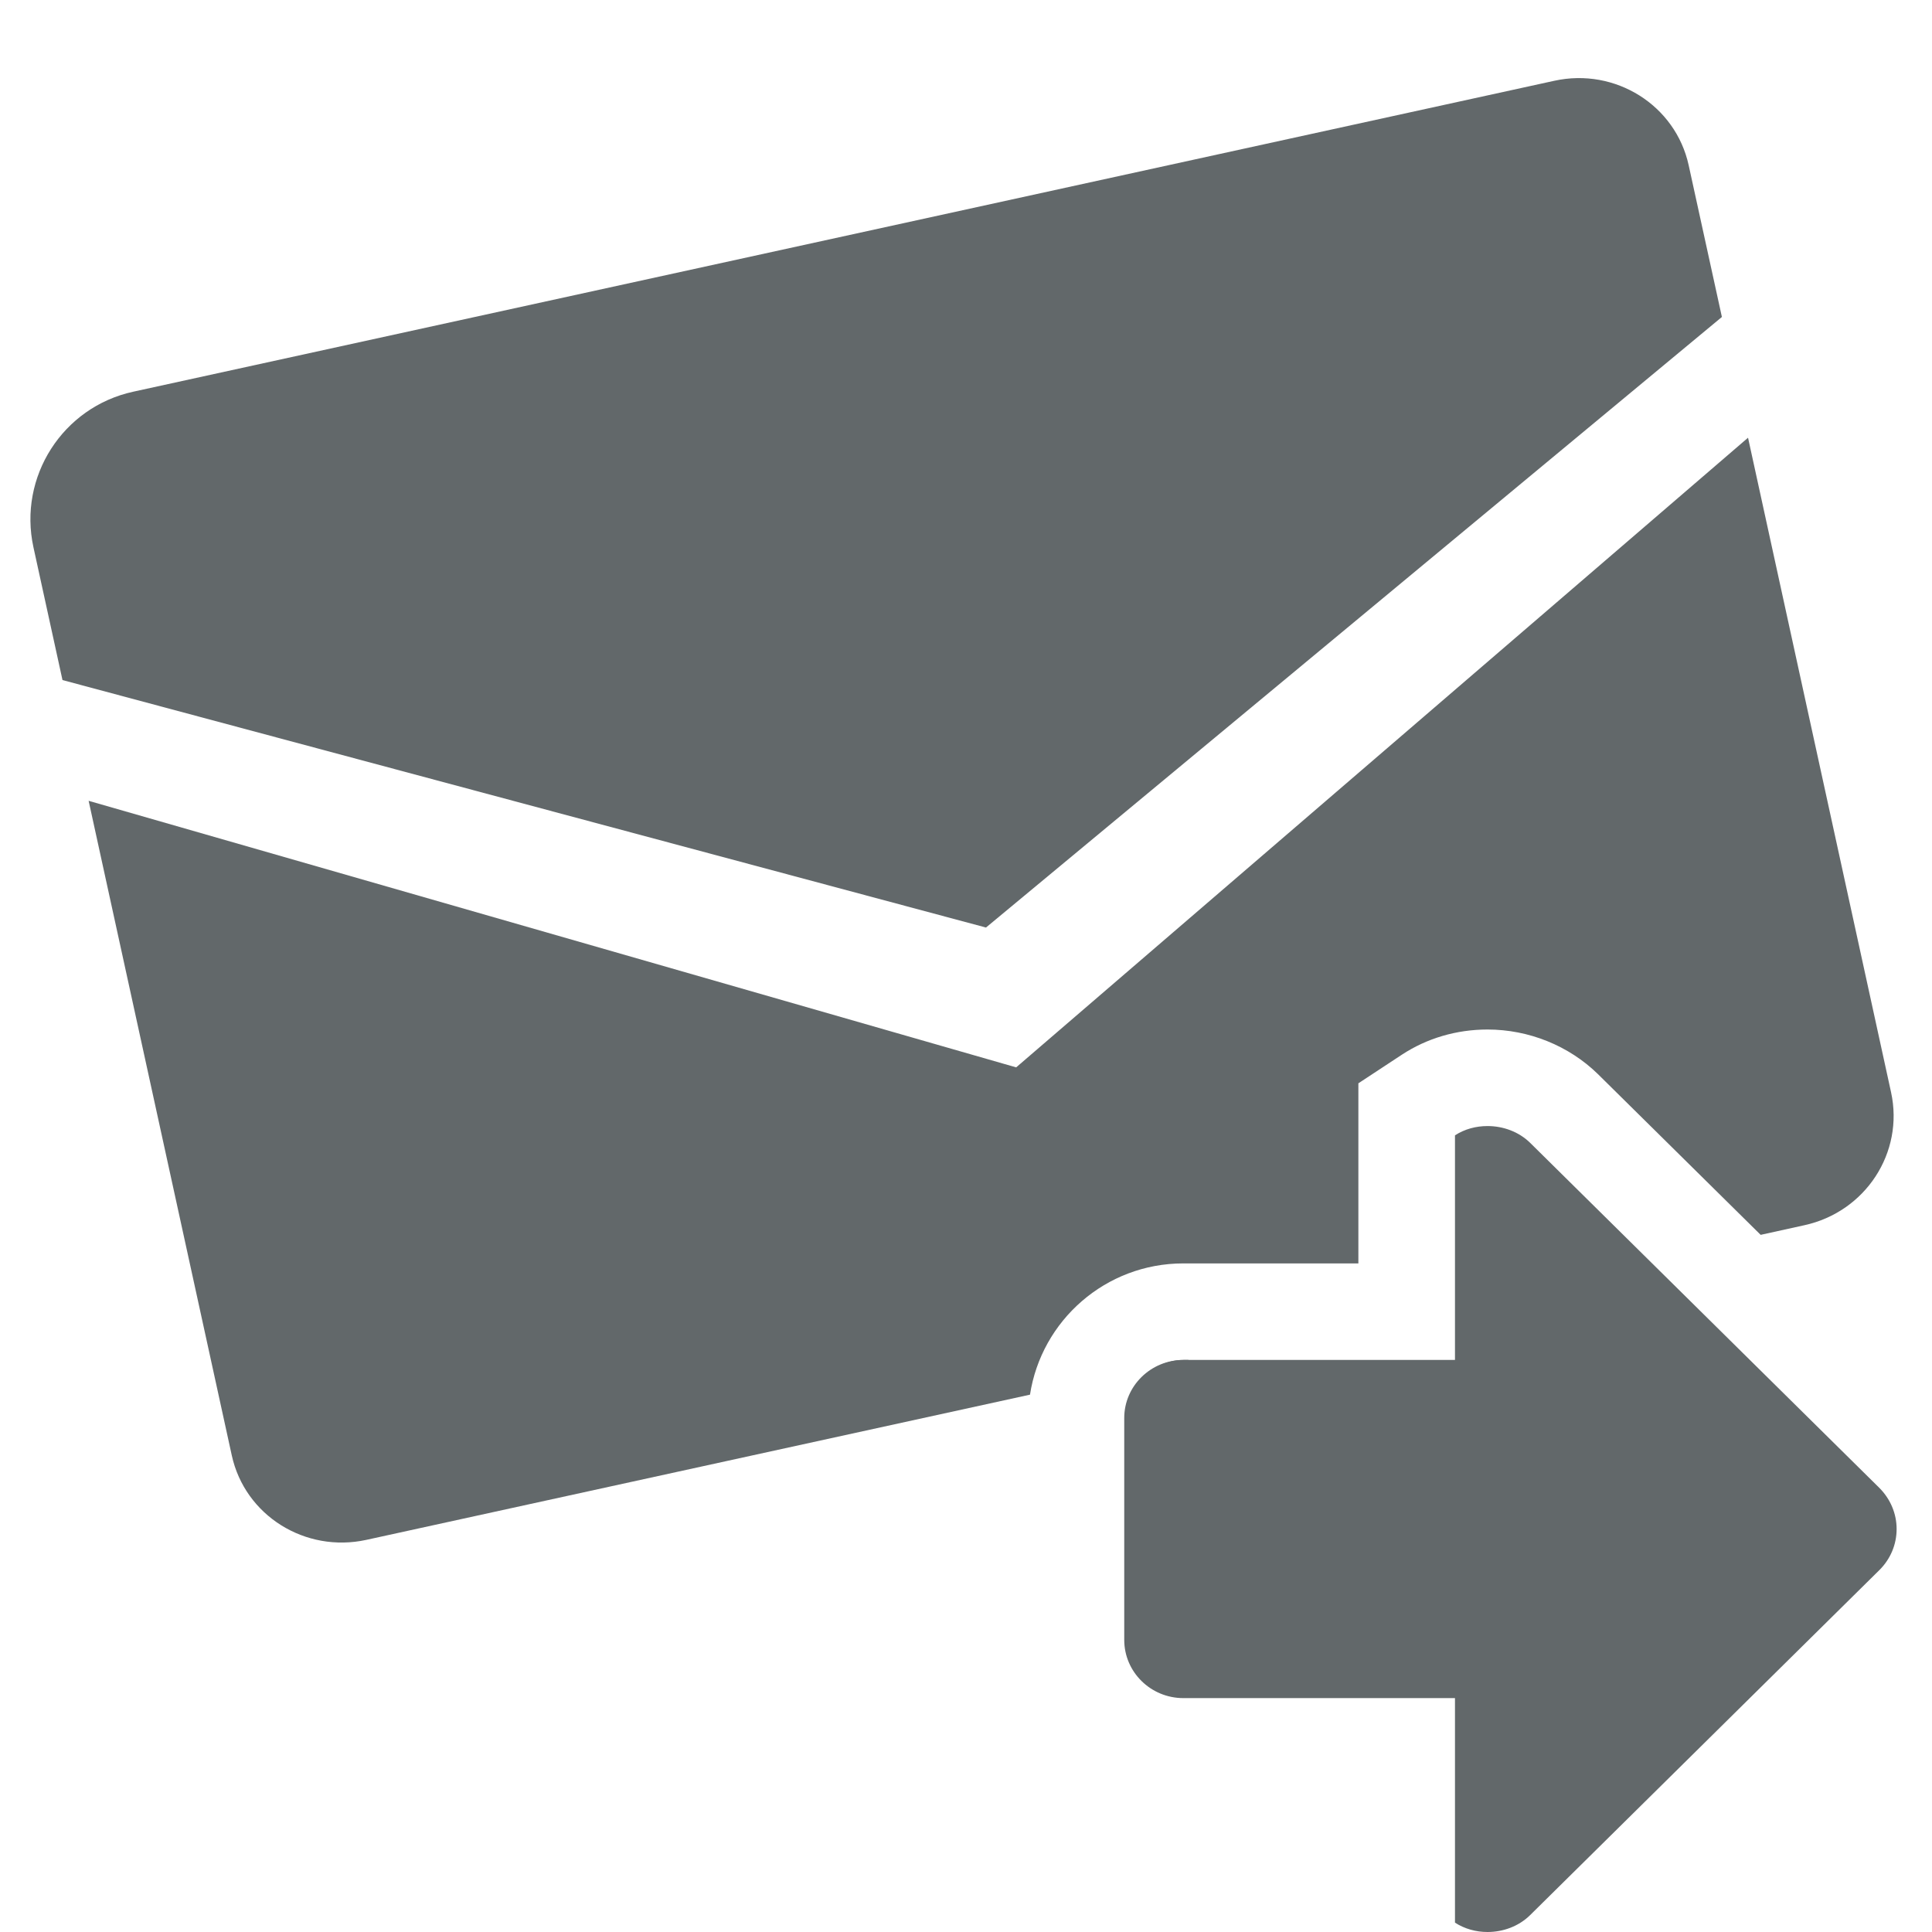
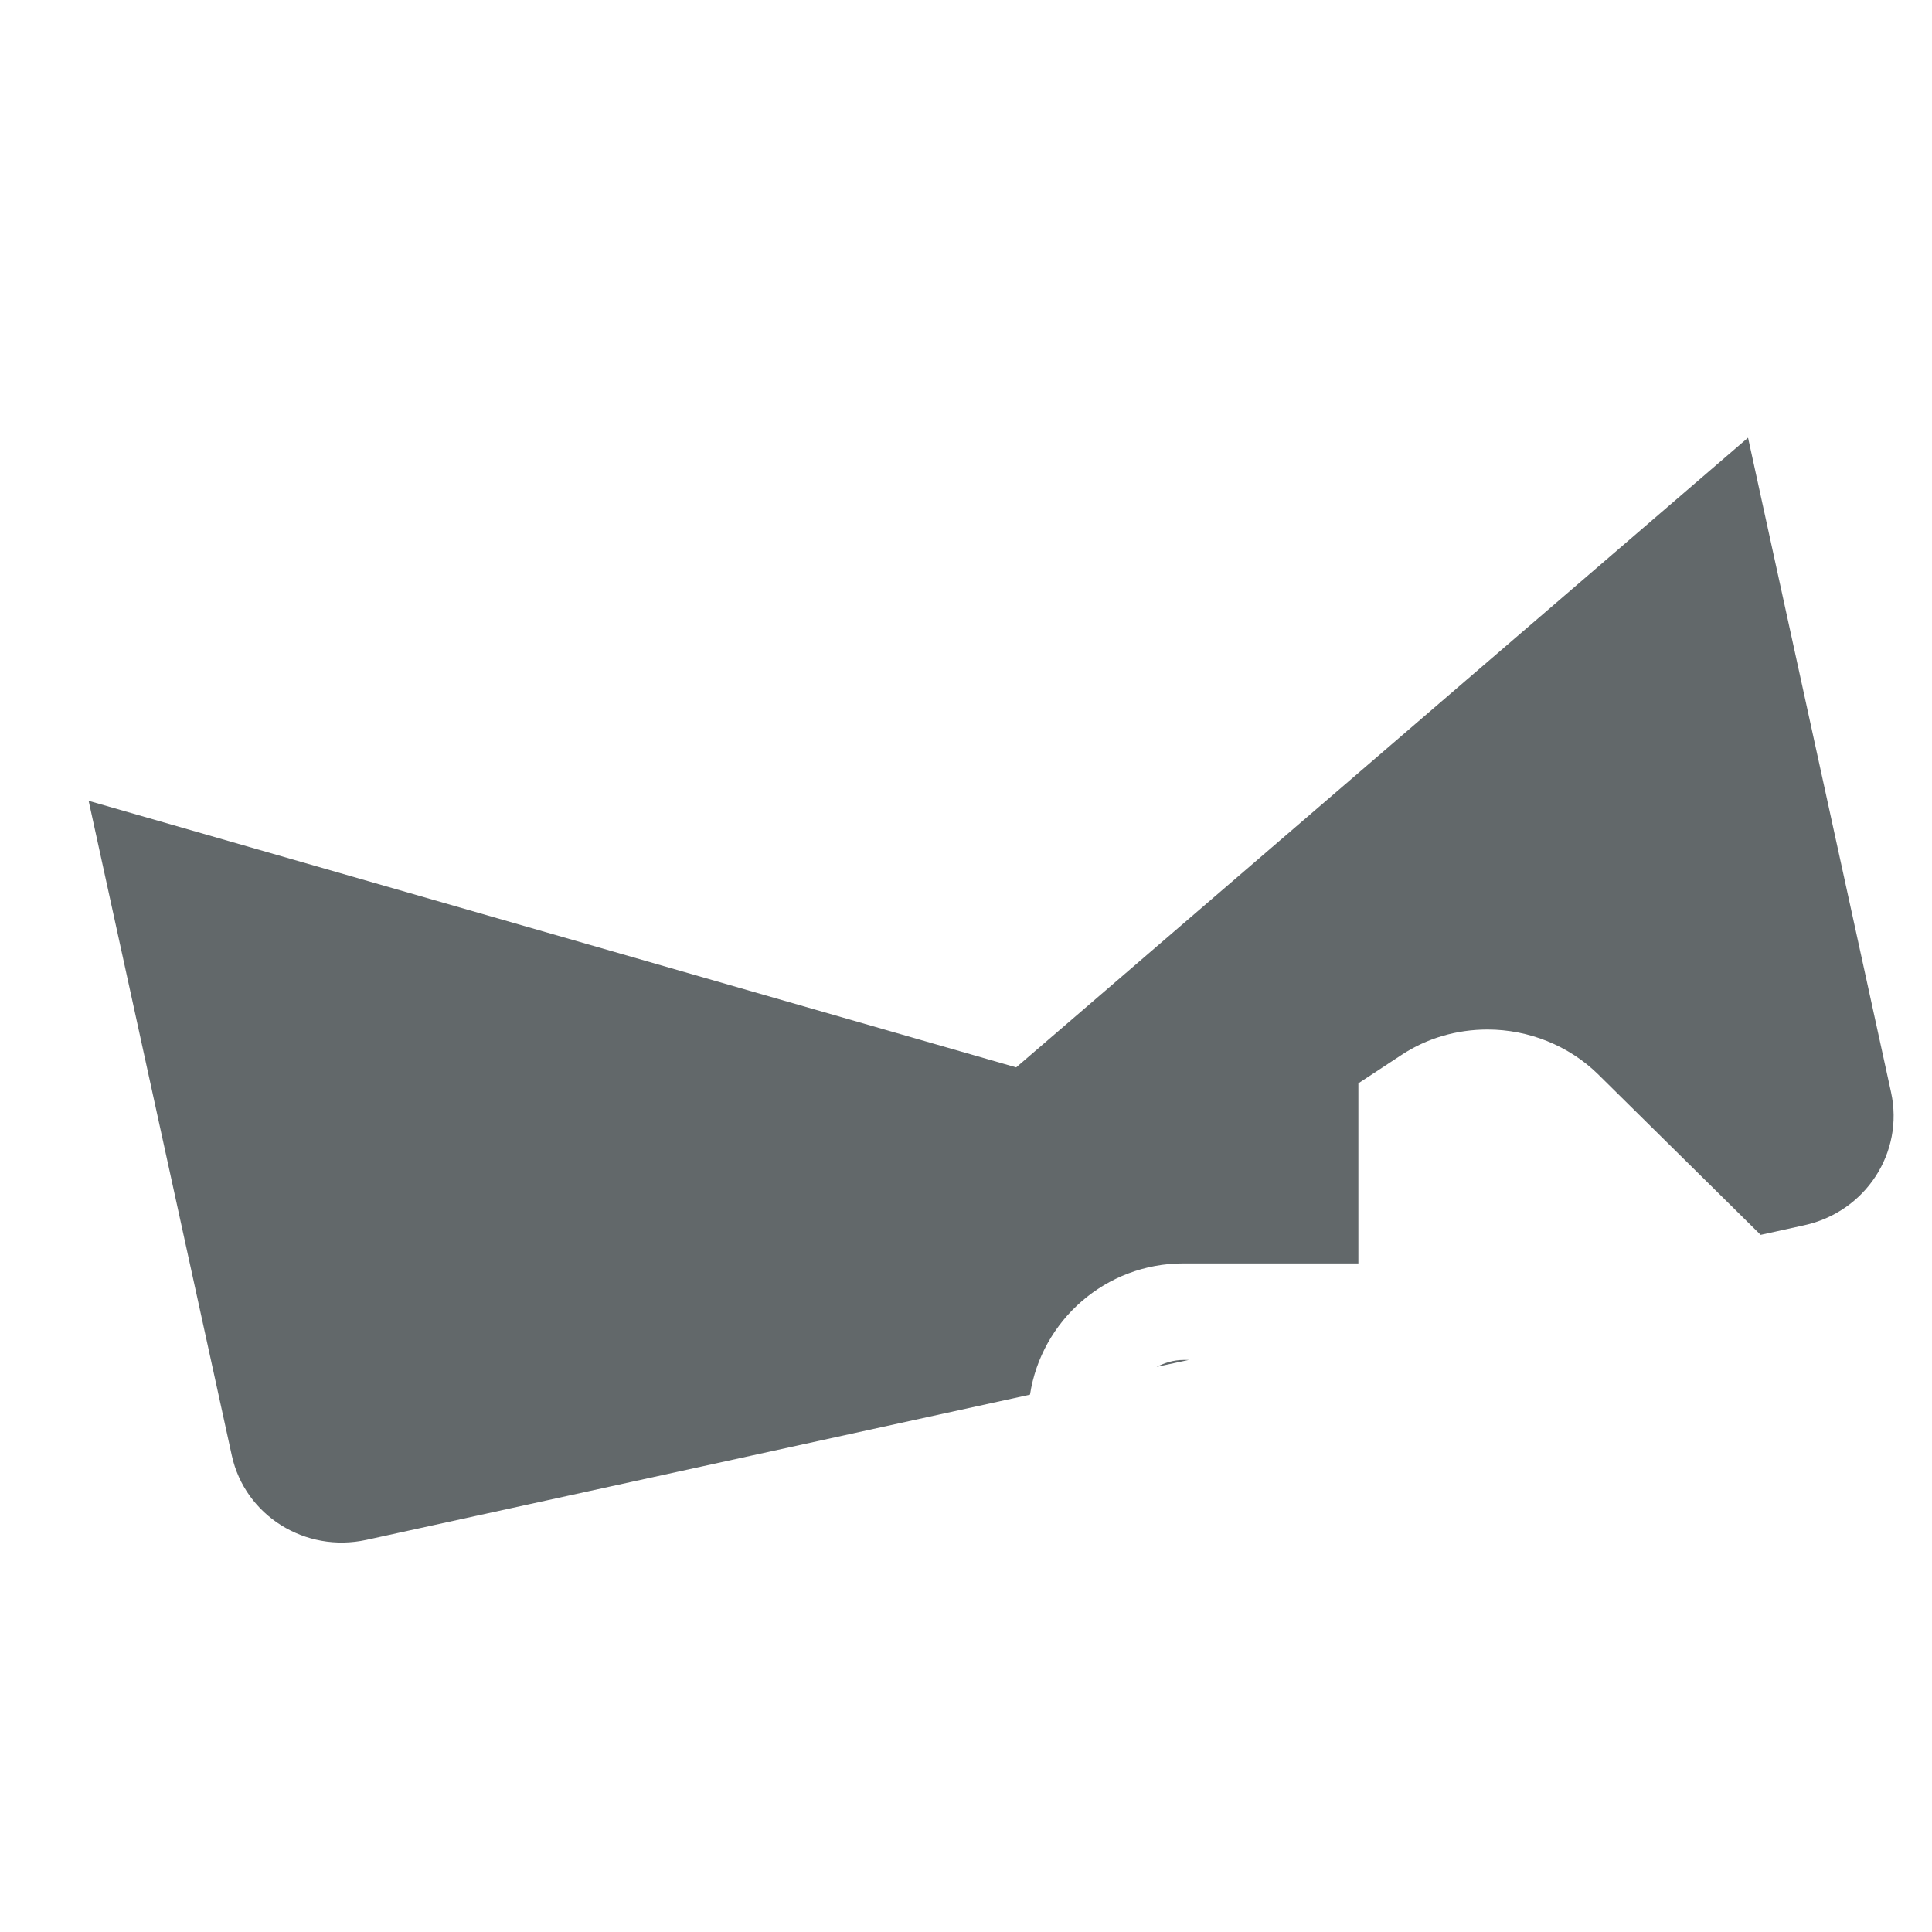
<svg xmlns="http://www.w3.org/2000/svg" version="1.1" id="Ebene_1" x="0px" y="0px" width="32px" height="32px" viewBox="0 0 32 32" enable-background="new 0 0 32 32" xml:space="preserve">
  <g>
    <path fill="#62686A" d="M19.6,22.525c-0.161,0-0.306,0.047-0.443,0.115l0.533-0.115H19.6z" />
    <path fill="#62686A" d="M19.6,20.926h2.899v-2.12v-0.863l0.722-0.475c0.415-0.272,0.905-0.416,1.417-0.416   c0.683,0,1.348,0.268,1.829,0.739l2.695,2.662l0.722-0.159c1.016-0.221,1.656-1.205,1.438-2.202L28.953,7.25L16.831,17.679   L1.468,13.264l2.371,10.842c0.218,0.996,1.216,1.62,2.229,1.399L17.06,23.1C17.249,21.872,18.311,20.926,19.6,20.926z" />
  </g>
-   <path fill="#62686A" d="M25.744,1.338L2.206,6.488C1.038,6.743,0.299,7.897,0.554,9.065l0.481,2.199l15.296,4.099L28.52,5.25  l-0.55-2.512C27.753,1.744,26.756,1.116,25.744,1.338z" />
-   <path fill="#62686A" d="M31.414,25.325c0-0.255-0.103-0.497-0.285-0.68l-5.786-5.717c-0.188-0.184-0.447-0.277-0.705-0.277  c-0.191,0-0.38,0.05-0.539,0.154v3.72H19.6c-0.54,0-0.979,0.432-0.979,0.961v3.676c0,0.532,0.439,0.964,0.979,0.964h4.499v3.719  C24.258,31.948,24.446,32,24.638,32c0.258,0,0.517-0.094,0.705-0.279l5.786-5.716C31.312,25.823,31.414,25.582,31.414,25.325z" />
</svg>